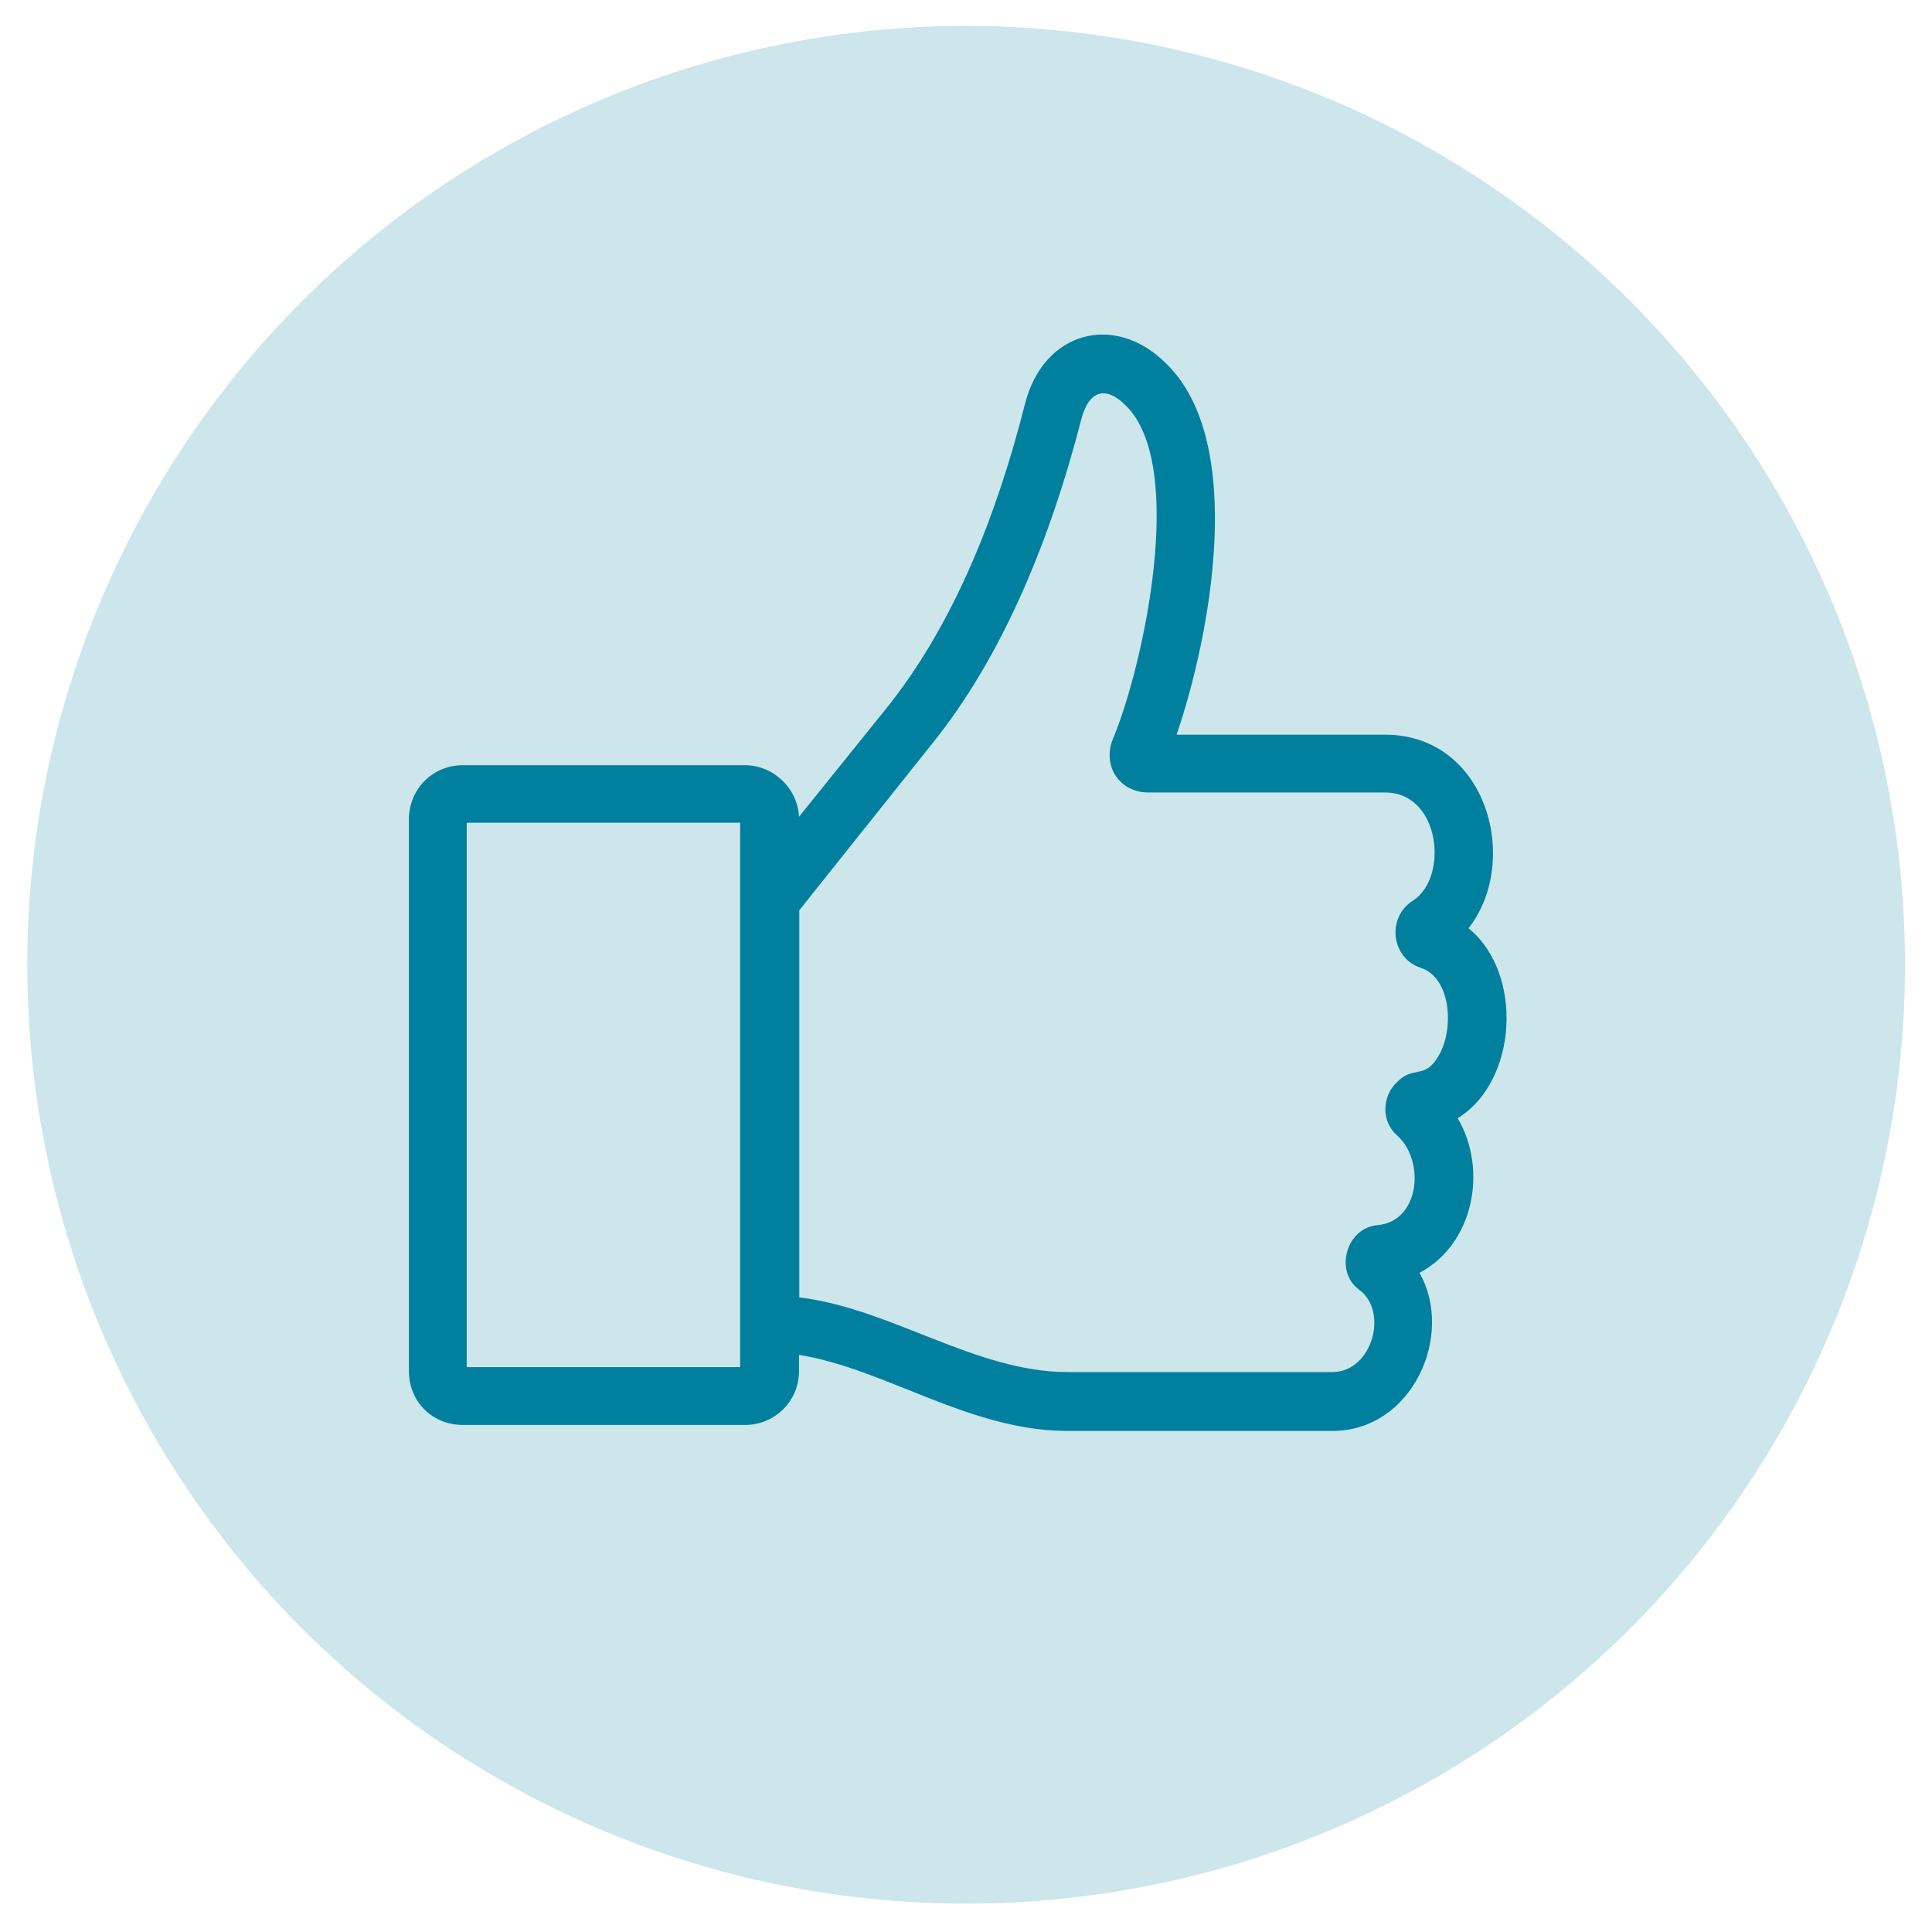
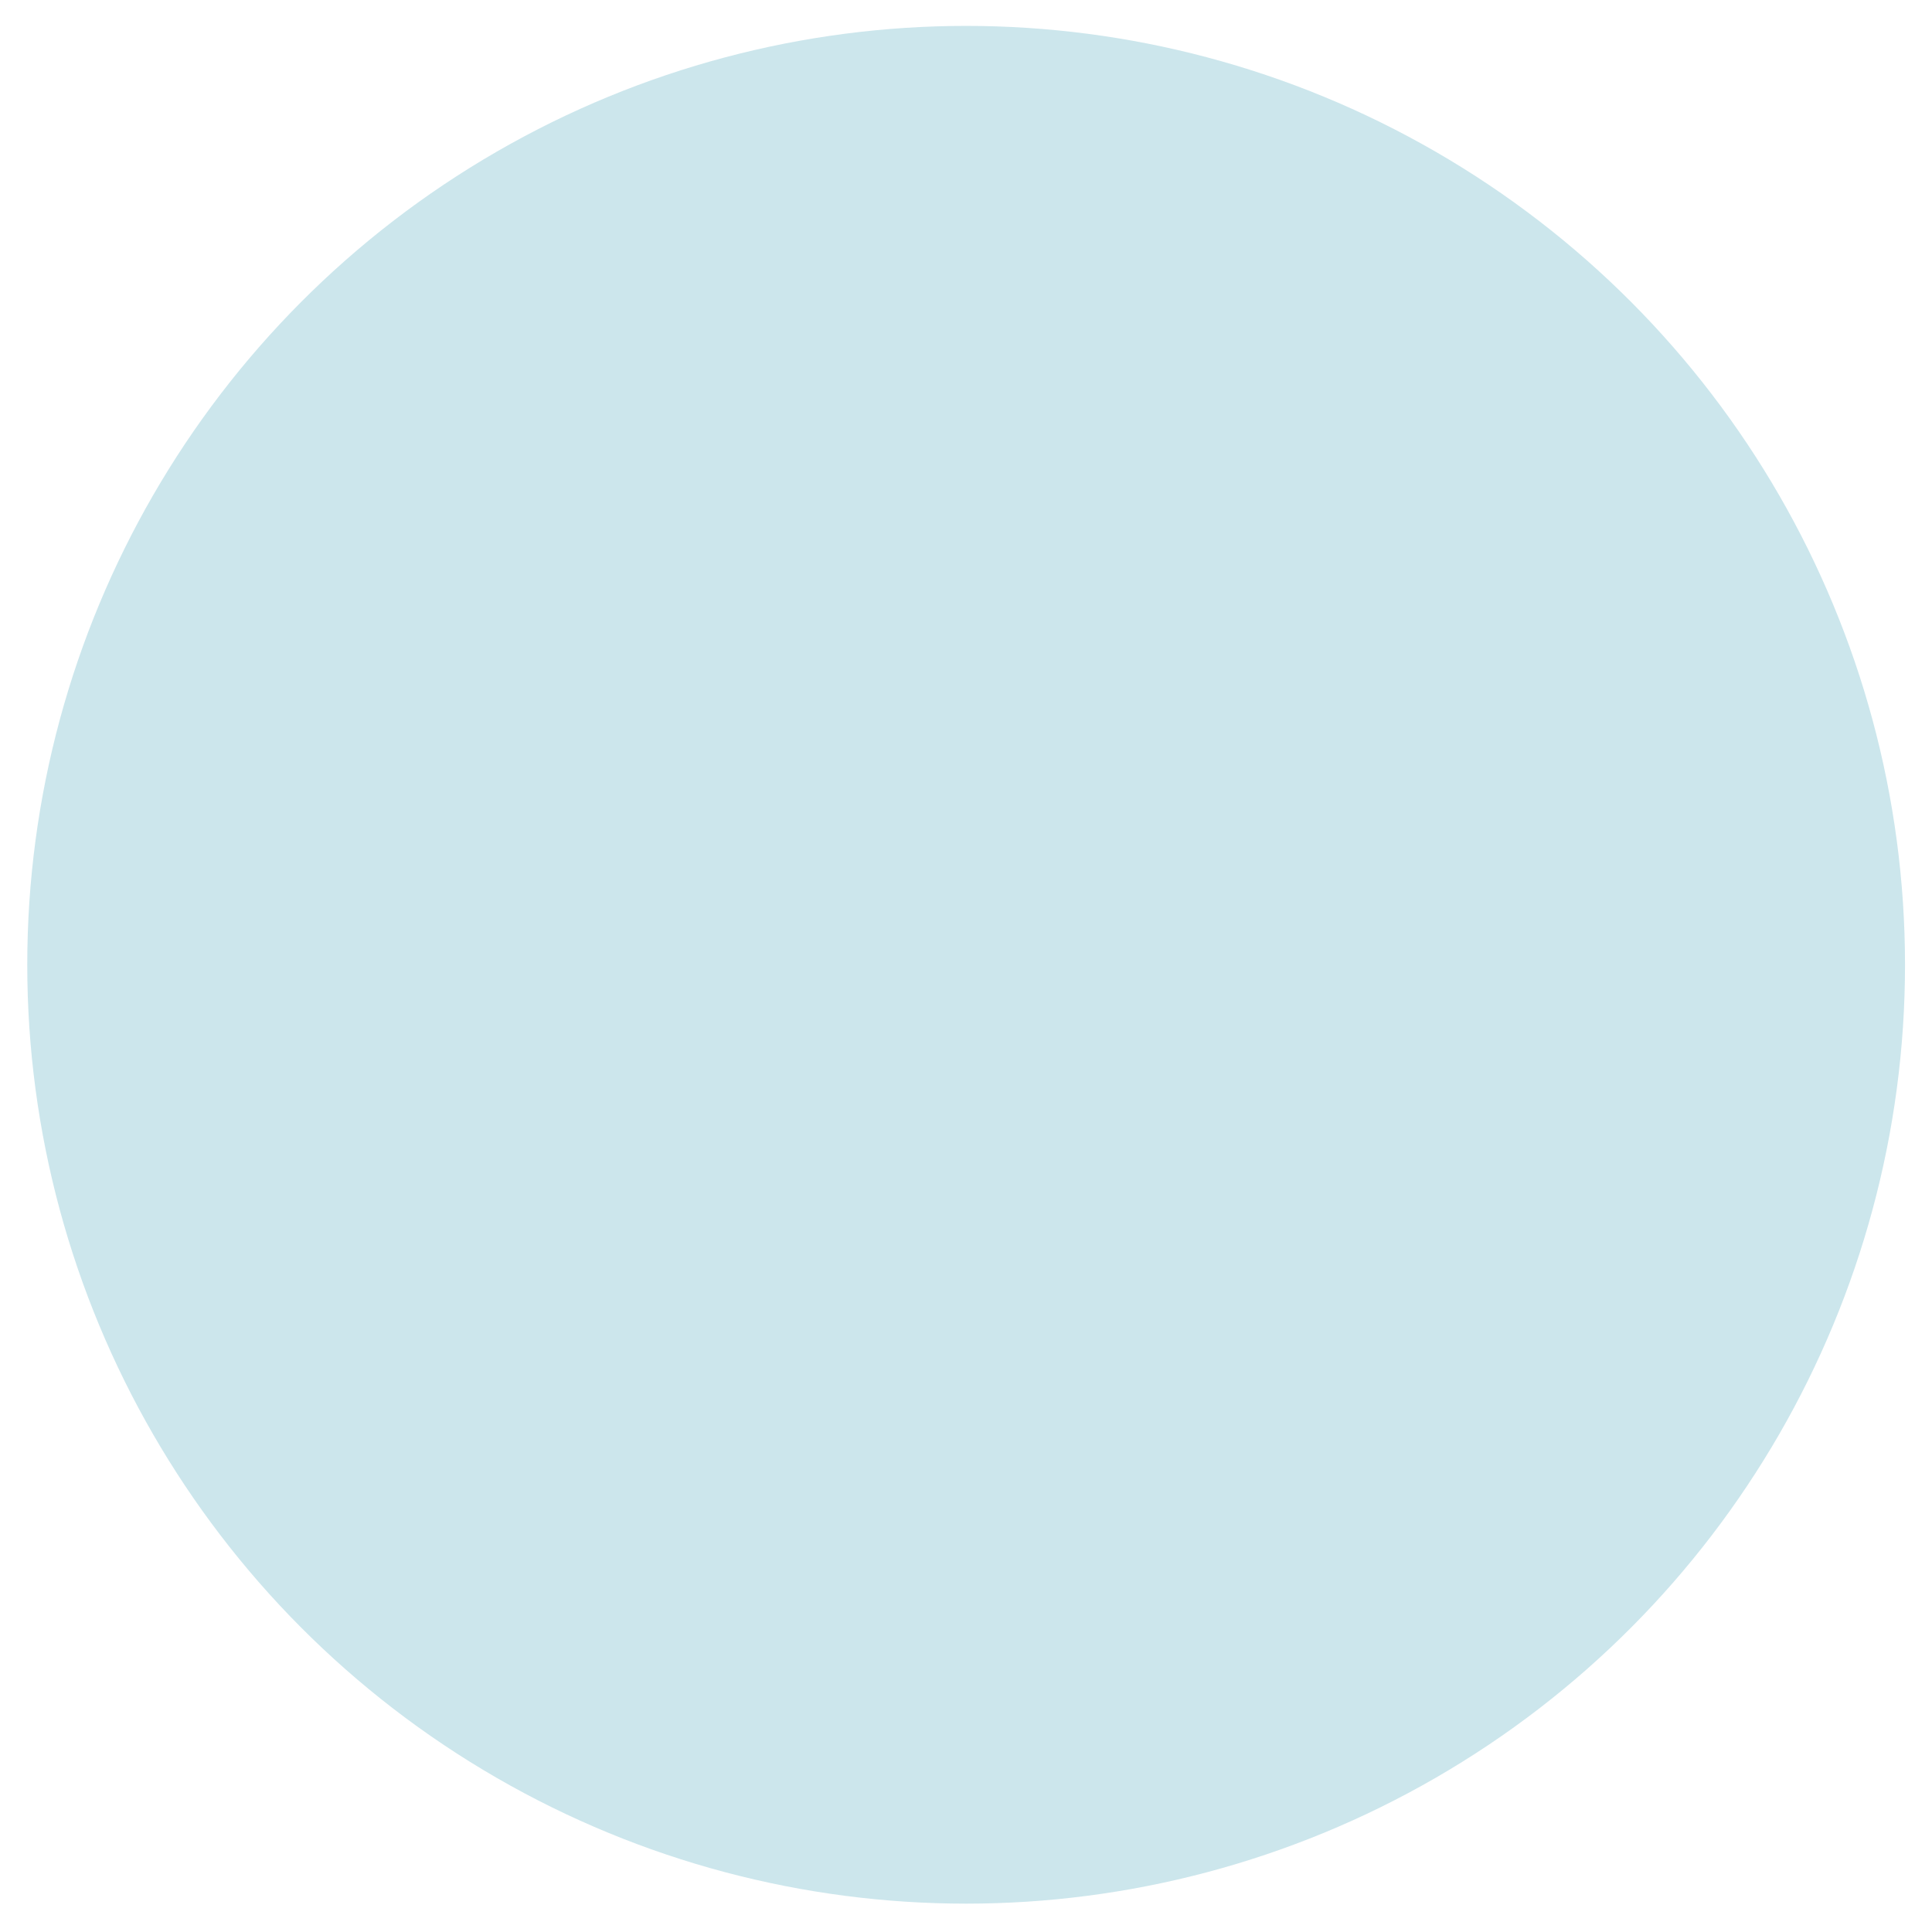
<svg xmlns="http://www.w3.org/2000/svg" id="Lager_1" viewBox="0 0 70.87 70.87">
  <defs>
    <style> .cls-1 { fill: #cce6ec; } .cls-2 { fill: #00809e; } </style>
  </defs>
  <circle class="cls-1" cx="35.44" cy="35.39" r="34.44" />
-   <path class="cls-2" d="M29.31,29.96l3.15-3.91c2.56-3.15,4.14-7.29,5.13-11.2.68-2.74,3.33-3.37,5.17-1.53,3.01,2.88,1.62,10.07.4,13.63h7.65c3.73,0,4.99,4.63,3.06,7.1,2.03,1.66,1.8,5.62-.4,6.97,1.12,1.89.58,4.63-1.4,5.67,1.3,2.29-.27,5.8-3.19,5.8h-9.72c-3.6,0-6.7-2.29-9.85-2.79v.59c0,1.12-.9,1.98-1.98,1.98h-10.35c-1.12,0-1.98-.85-1.98-1.98v-20.24c0-1.08.85-1.98,1.98-1.98h10.35c1.04,0,1.93.85,1.98,1.89ZM27.15,30.18h-10.03v19.97h10.03v-19.97ZM29.31,47.59c3.37.4,6.47,2.74,9.85,2.74h9.72c1.44,0,2.07-2.2.99-3.01-.94-.67-.49-2.29.67-2.38,1.53-.14,1.75-2.34.72-3.28-.59-.5-.59-1.44,0-1.98.58-.59.99-.09,1.48-.9.63-.99.49-2.93-.63-3.28-1.08-.36-1.26-1.85-.27-2.47,1.31-.86.99-3.96-1.03-3.96h-8.68c-1.08,0-1.71-.99-1.3-1.98,1.08-2.56,2.74-10.03.45-12.23-.72-.72-1.35-.54-1.62.54-1.08,4.18-2.79,8.59-5.53,11.96l-4.81,6.03v14.21Z" />
</svg>